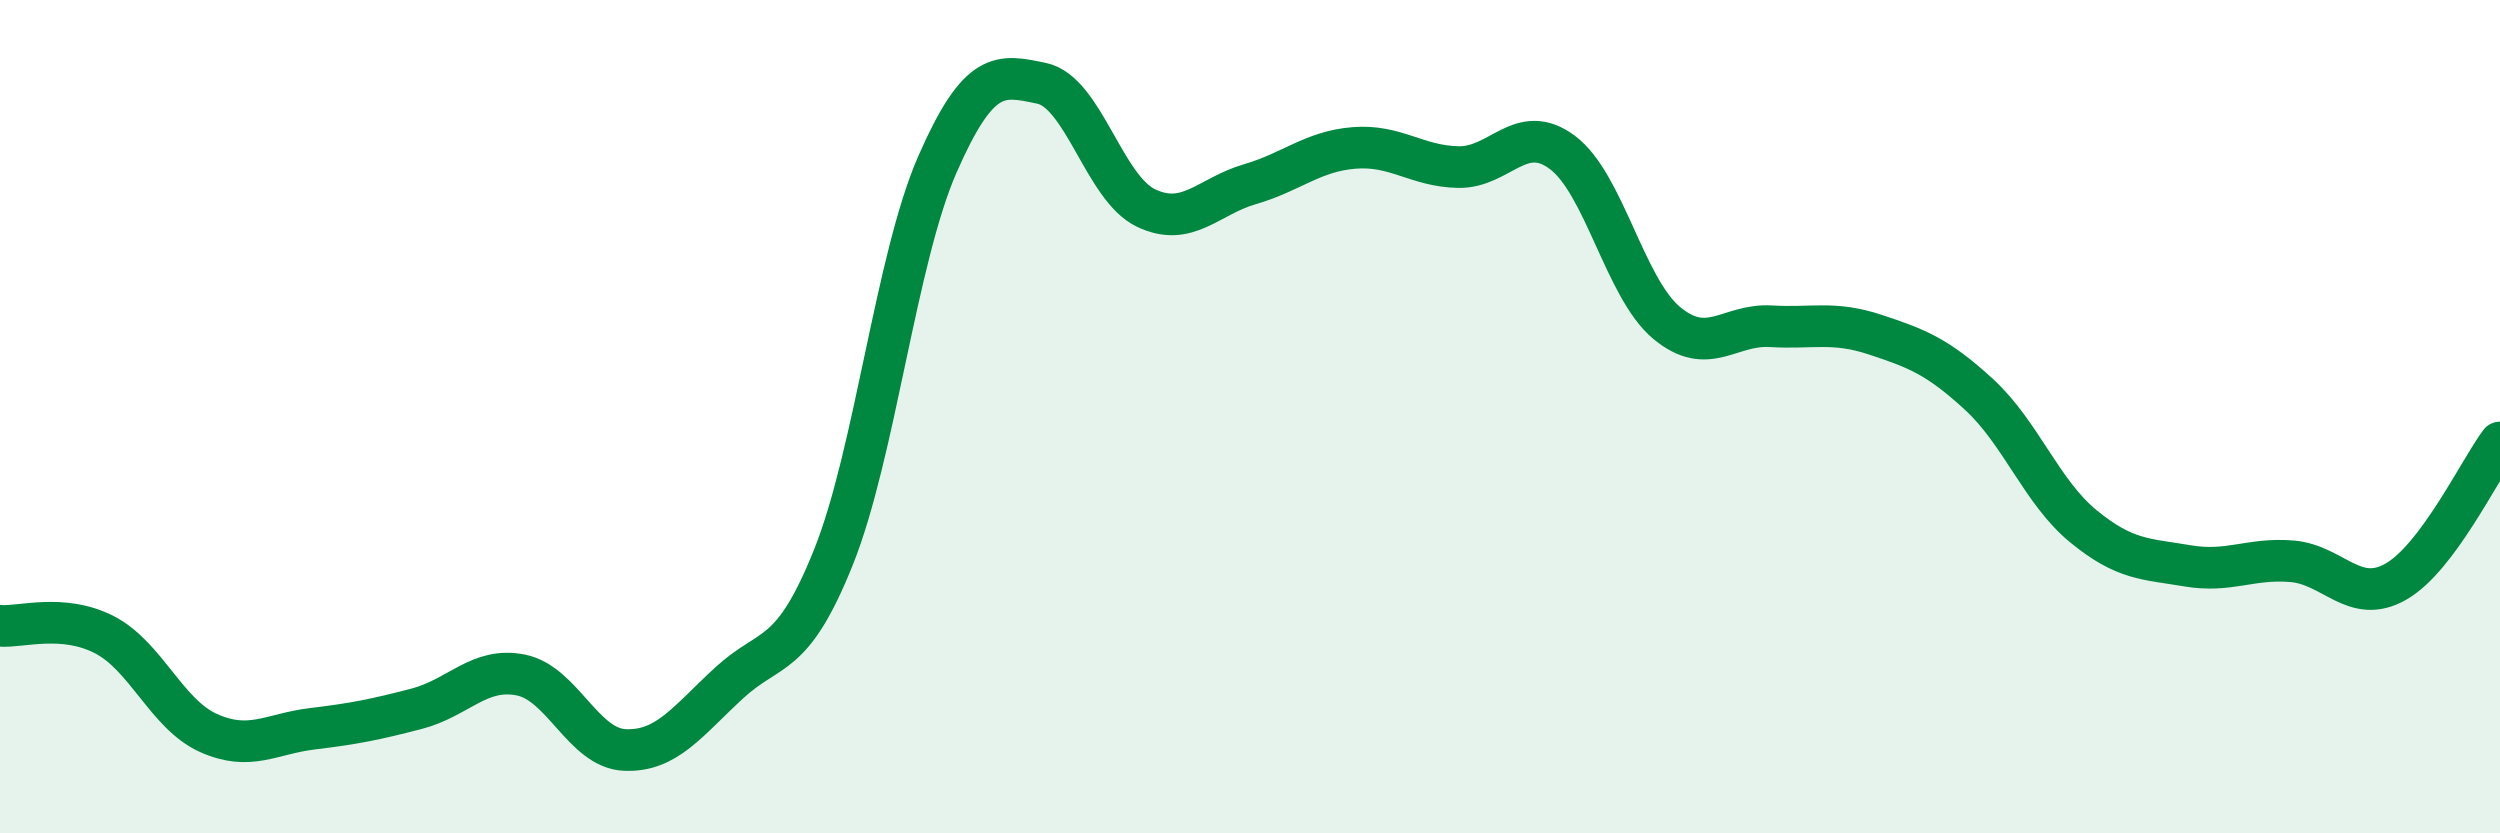
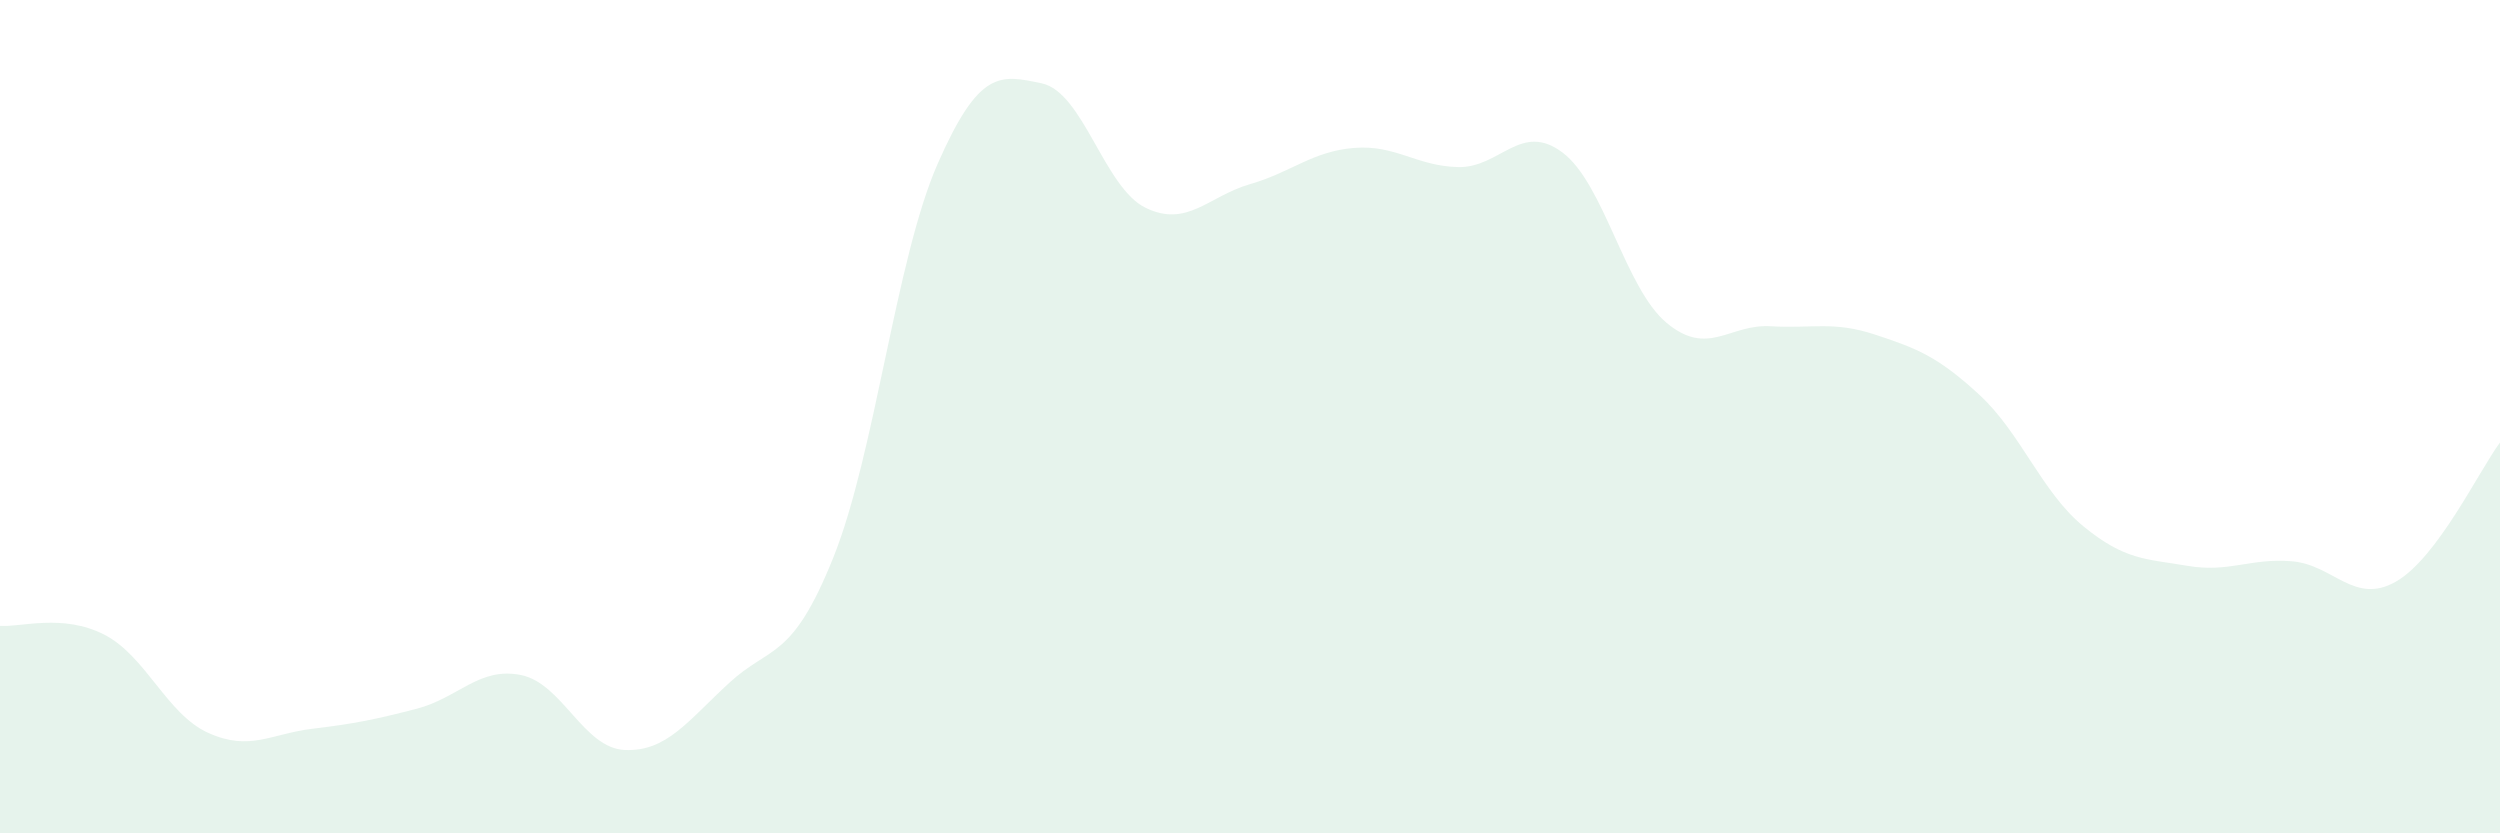
<svg xmlns="http://www.w3.org/2000/svg" width="60" height="20" viewBox="0 0 60 20">
  <path d="M 0,15.02 C 0.5,15.06 1.5,14.72 2.5,15.23 C 3.5,15.74 4,17.14 5,17.59 C 6,18.04 6.5,17.61 7.5,17.49 C 8.5,17.37 9,17.27 10,17.01 C 11,16.75 11.5,16 12.5,16.2 C 13.5,16.4 14,17.96 15,18 C 16,18.04 16.5,17.31 17.5,16.39 C 18.5,15.47 19,15.87 20,13.38 C 21,10.89 21.5,6.22 22.5,3.94 C 23.5,1.66 24,1.79 25,2 C 26,2.21 26.5,4.51 27.5,4.99 C 28.5,5.47 29,4.71 30,4.42 C 31,4.13 31.5,3.63 32.5,3.55 C 33.5,3.47 34,3.99 35,4.01 C 36,4.03 36.5,2.91 37.5,3.66 C 38.5,4.41 39,6.92 40,7.75 C 41,8.58 41.5,7.77 42.5,7.83 C 43.5,7.89 44,7.7 45,8.03 C 46,8.36 46.5,8.55 47.5,9.47 C 48.5,10.39 49,11.81 50,12.63 C 51,13.45 51.5,13.41 52.5,13.58 C 53.5,13.75 54,13.39 55,13.47 C 56,13.55 56.5,14.53 57.5,13.96 C 58.5,13.39 59.5,11.29 60,10.62L60 20L0 20Z" fill="#008740" opacity="0.1" stroke-linecap="round" stroke-linejoin="round" />
-   <path d="M 0,15.02 C 0.5,15.06 1.5,14.72 2.5,15.23 C 3.5,15.74 4,17.14 5,17.59 C 6,18.04 6.5,17.61 7.5,17.49 C 8.5,17.37 9,17.27 10,17.01 C 11,16.75 11.5,16 12.5,16.2 C 13.5,16.4 14,17.96 15,18 C 16,18.04 16.5,17.31 17.5,16.39 C 18.5,15.47 19,15.87 20,13.38 C 21,10.89 21.5,6.22 22.5,3.94 C 23.5,1.66 24,1.79 25,2 C 26,2.21 26.5,4.51 27.5,4.99 C 28.5,5.47 29,4.71 30,4.42 C 31,4.13 31.5,3.63 32.5,3.55 C 33.5,3.47 34,3.99 35,4.01 C 36,4.03 36.5,2.91 37.5,3.66 C 38.5,4.41 39,6.92 40,7.75 C 41,8.58 41.5,7.77 42.5,7.83 C 43.5,7.89 44,7.7 45,8.03 C 46,8.36 46.5,8.55 47.5,9.47 C 48.5,10.39 49,11.81 50,12.63 C 51,13.45 51.5,13.41 52.5,13.58 C 53.5,13.75 54,13.39 55,13.47 C 56,13.55 56.5,14.53 57.5,13.96 C 58.5,13.39 59.5,11.29 60,10.62" stroke="#008740" stroke-width="1" fill="none" stroke-linecap="round" stroke-linejoin="round" />
</svg>